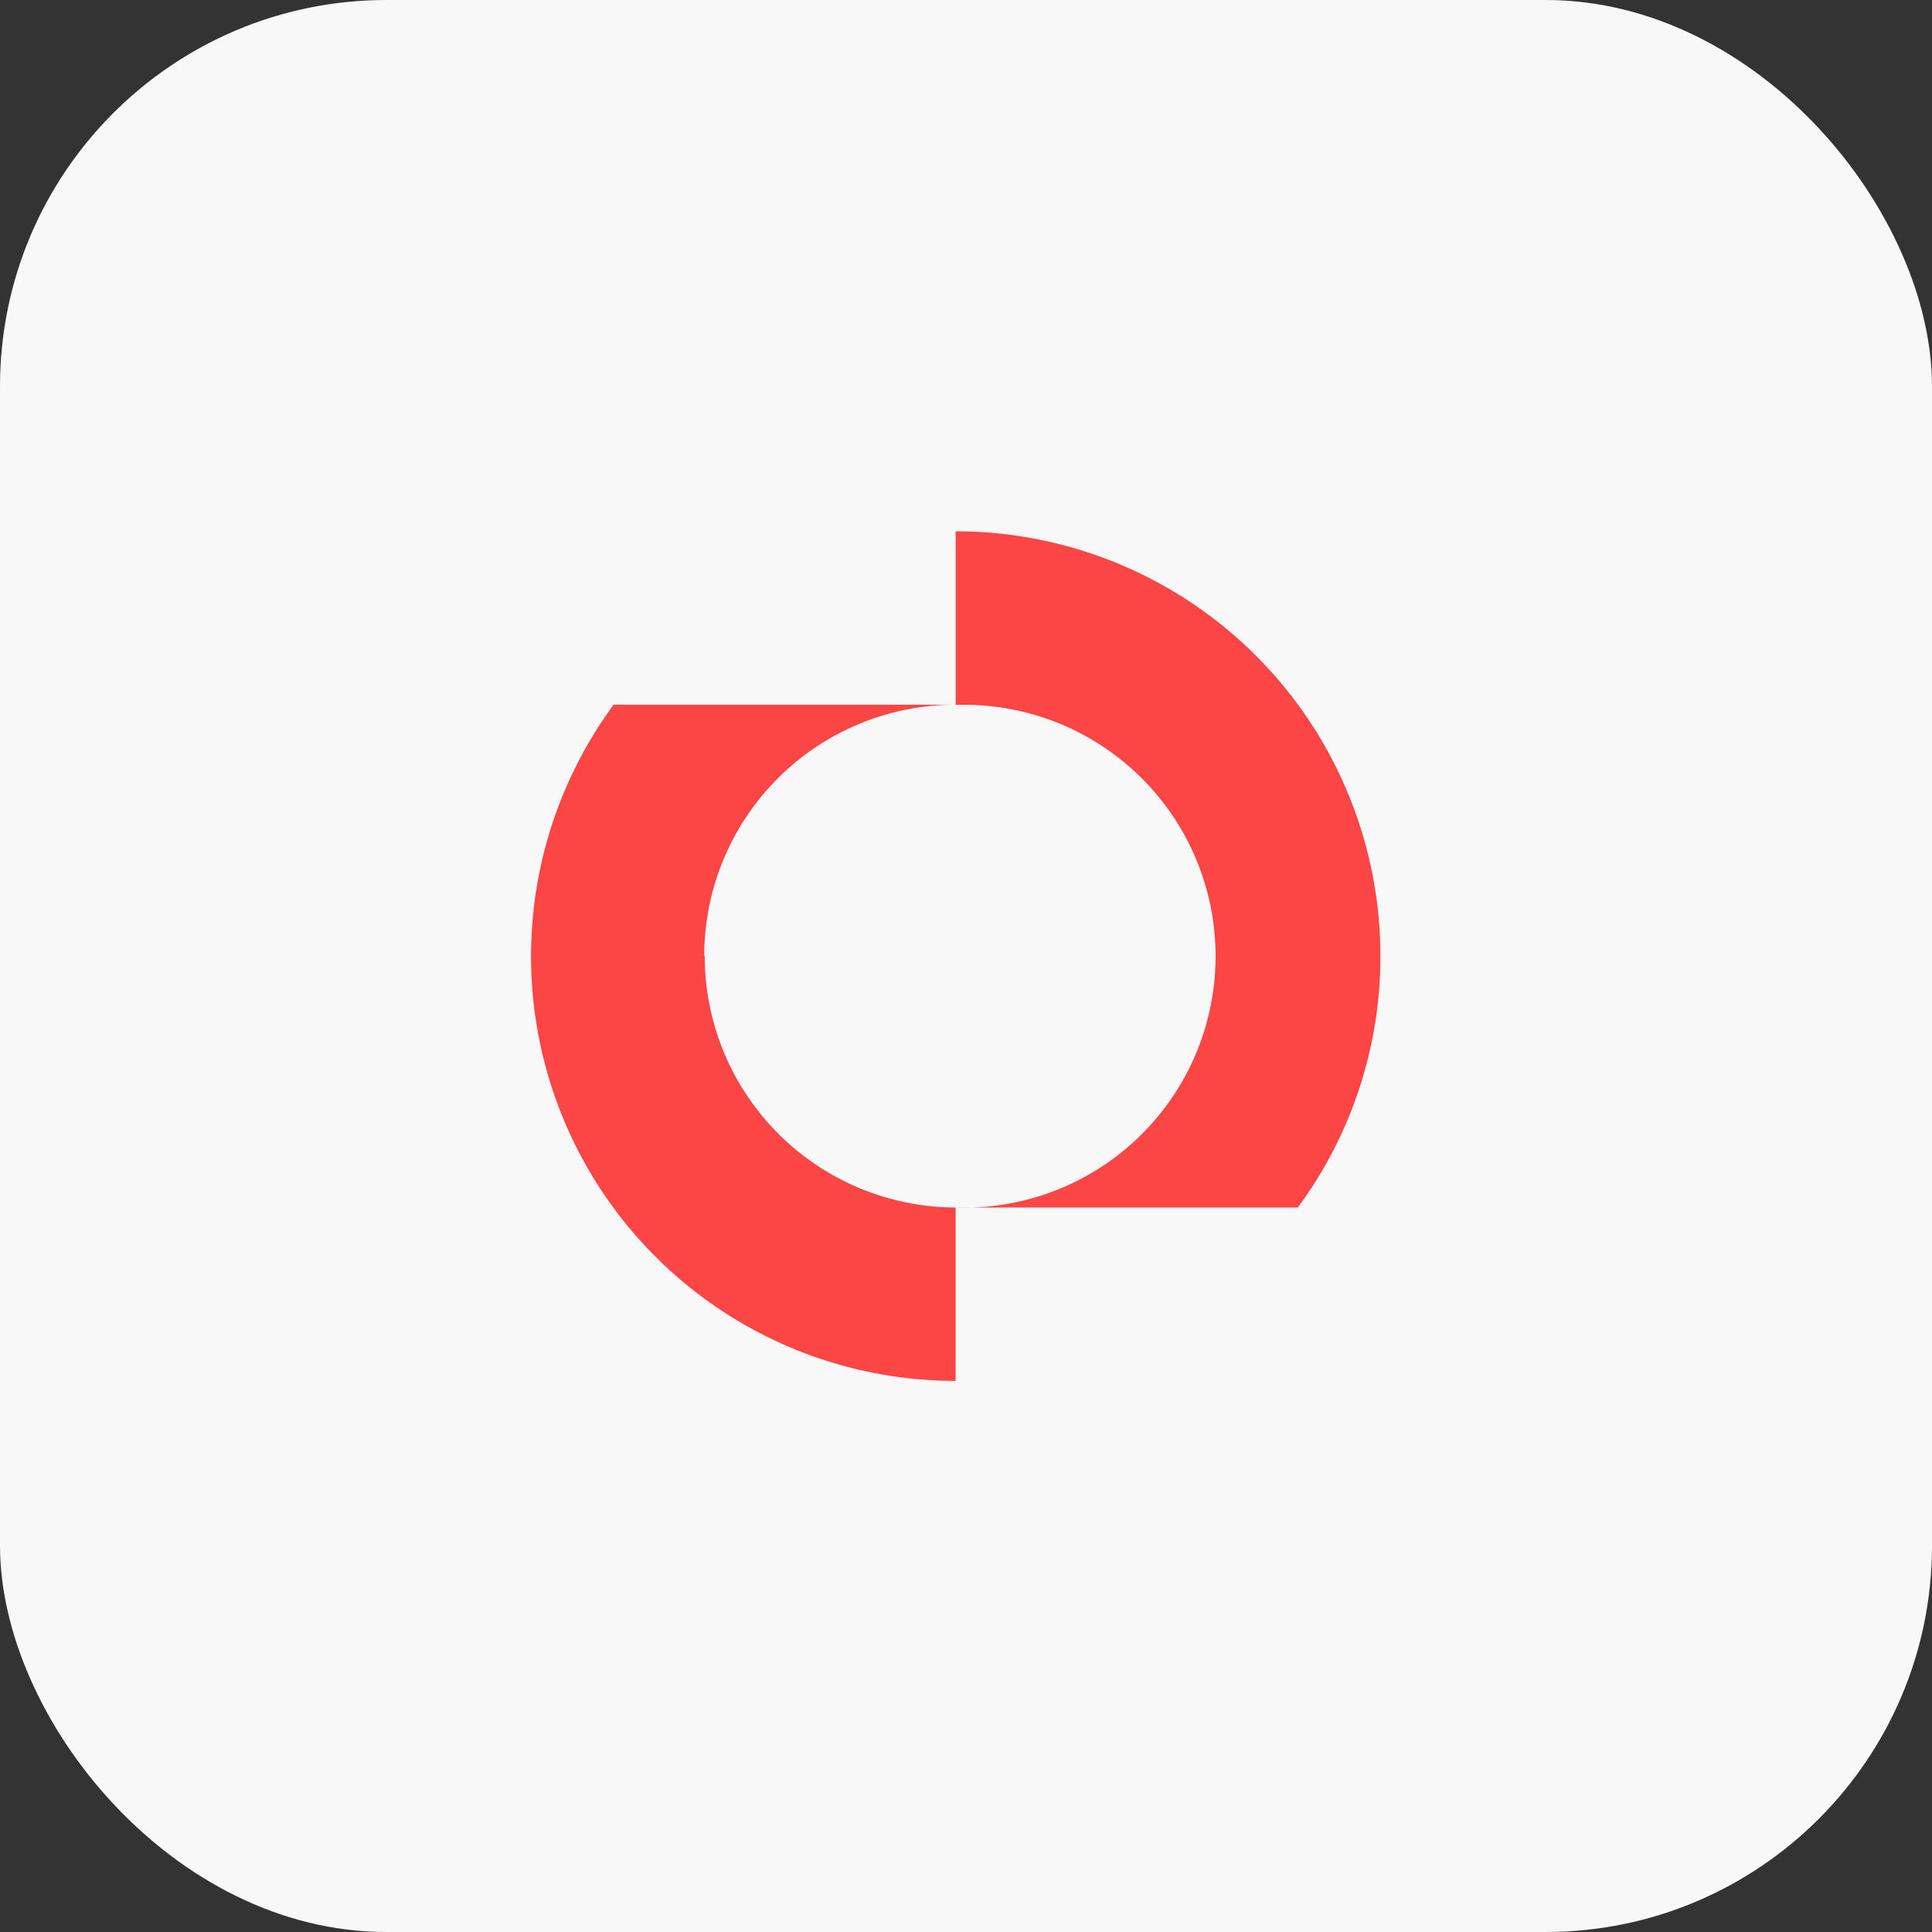
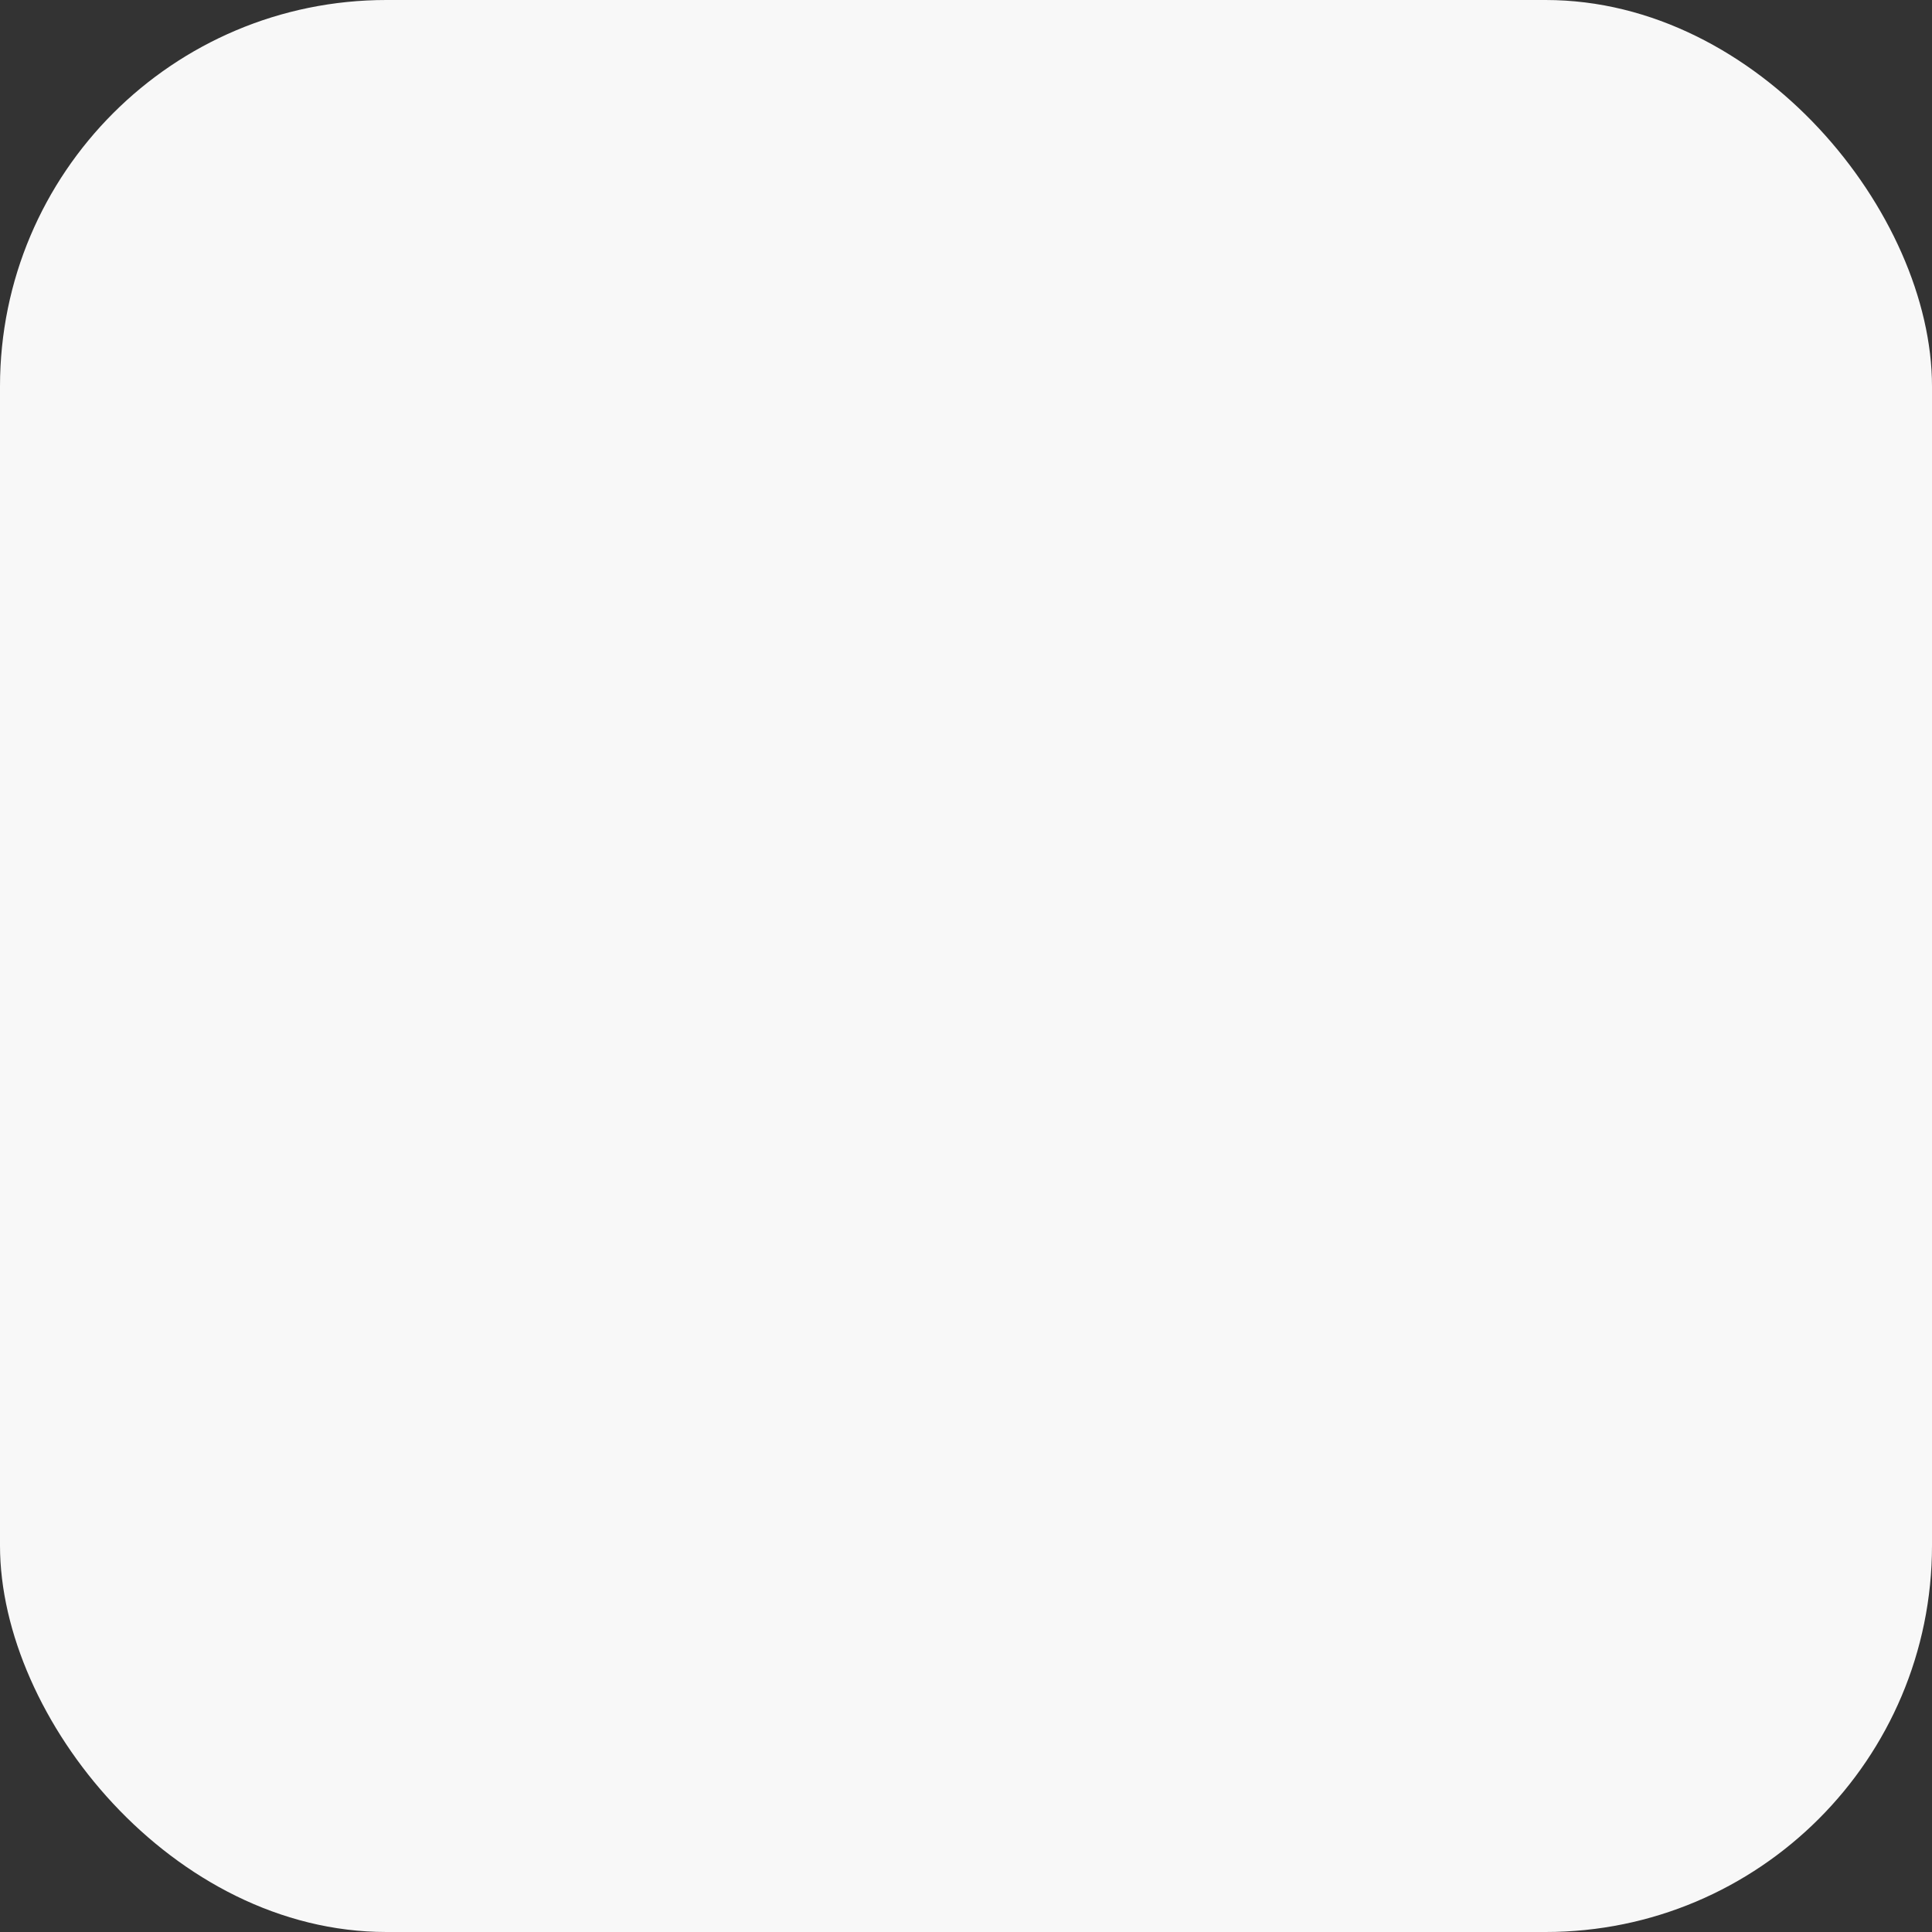
<svg xmlns="http://www.w3.org/2000/svg" width="80" height="80" fill="none">
  <rect width="100%" height="100%" fill="#333333" stroke="none" />
  <rect width="80" height="80" fill="#F8F8F8" rx="16" />
  <g clip-path="url(#a)">
    <path fill="#FC4545" d="M57.16 39.58A17.48 17.48 0 0 1 53.74 50H39.57a10.411 10.411 0 1 0 0-20.81V22a17.59 17.59 0 0 1 17.59 17.58zm-28 0a10.41 10.41 0 0 1 10.41-10.4H25.41a17.58 17.58 0 0 0 14.16 28V50a10.42 10.42 0 0 1-10.39-10.42h-.02z" />
  </g>
  <defs>
    <clipPath id="a">
-       <path fill="#fff" d="M21 22h37v36H21z" />
-     </clipPath>
+       </clipPath>
  </defs>
</svg>